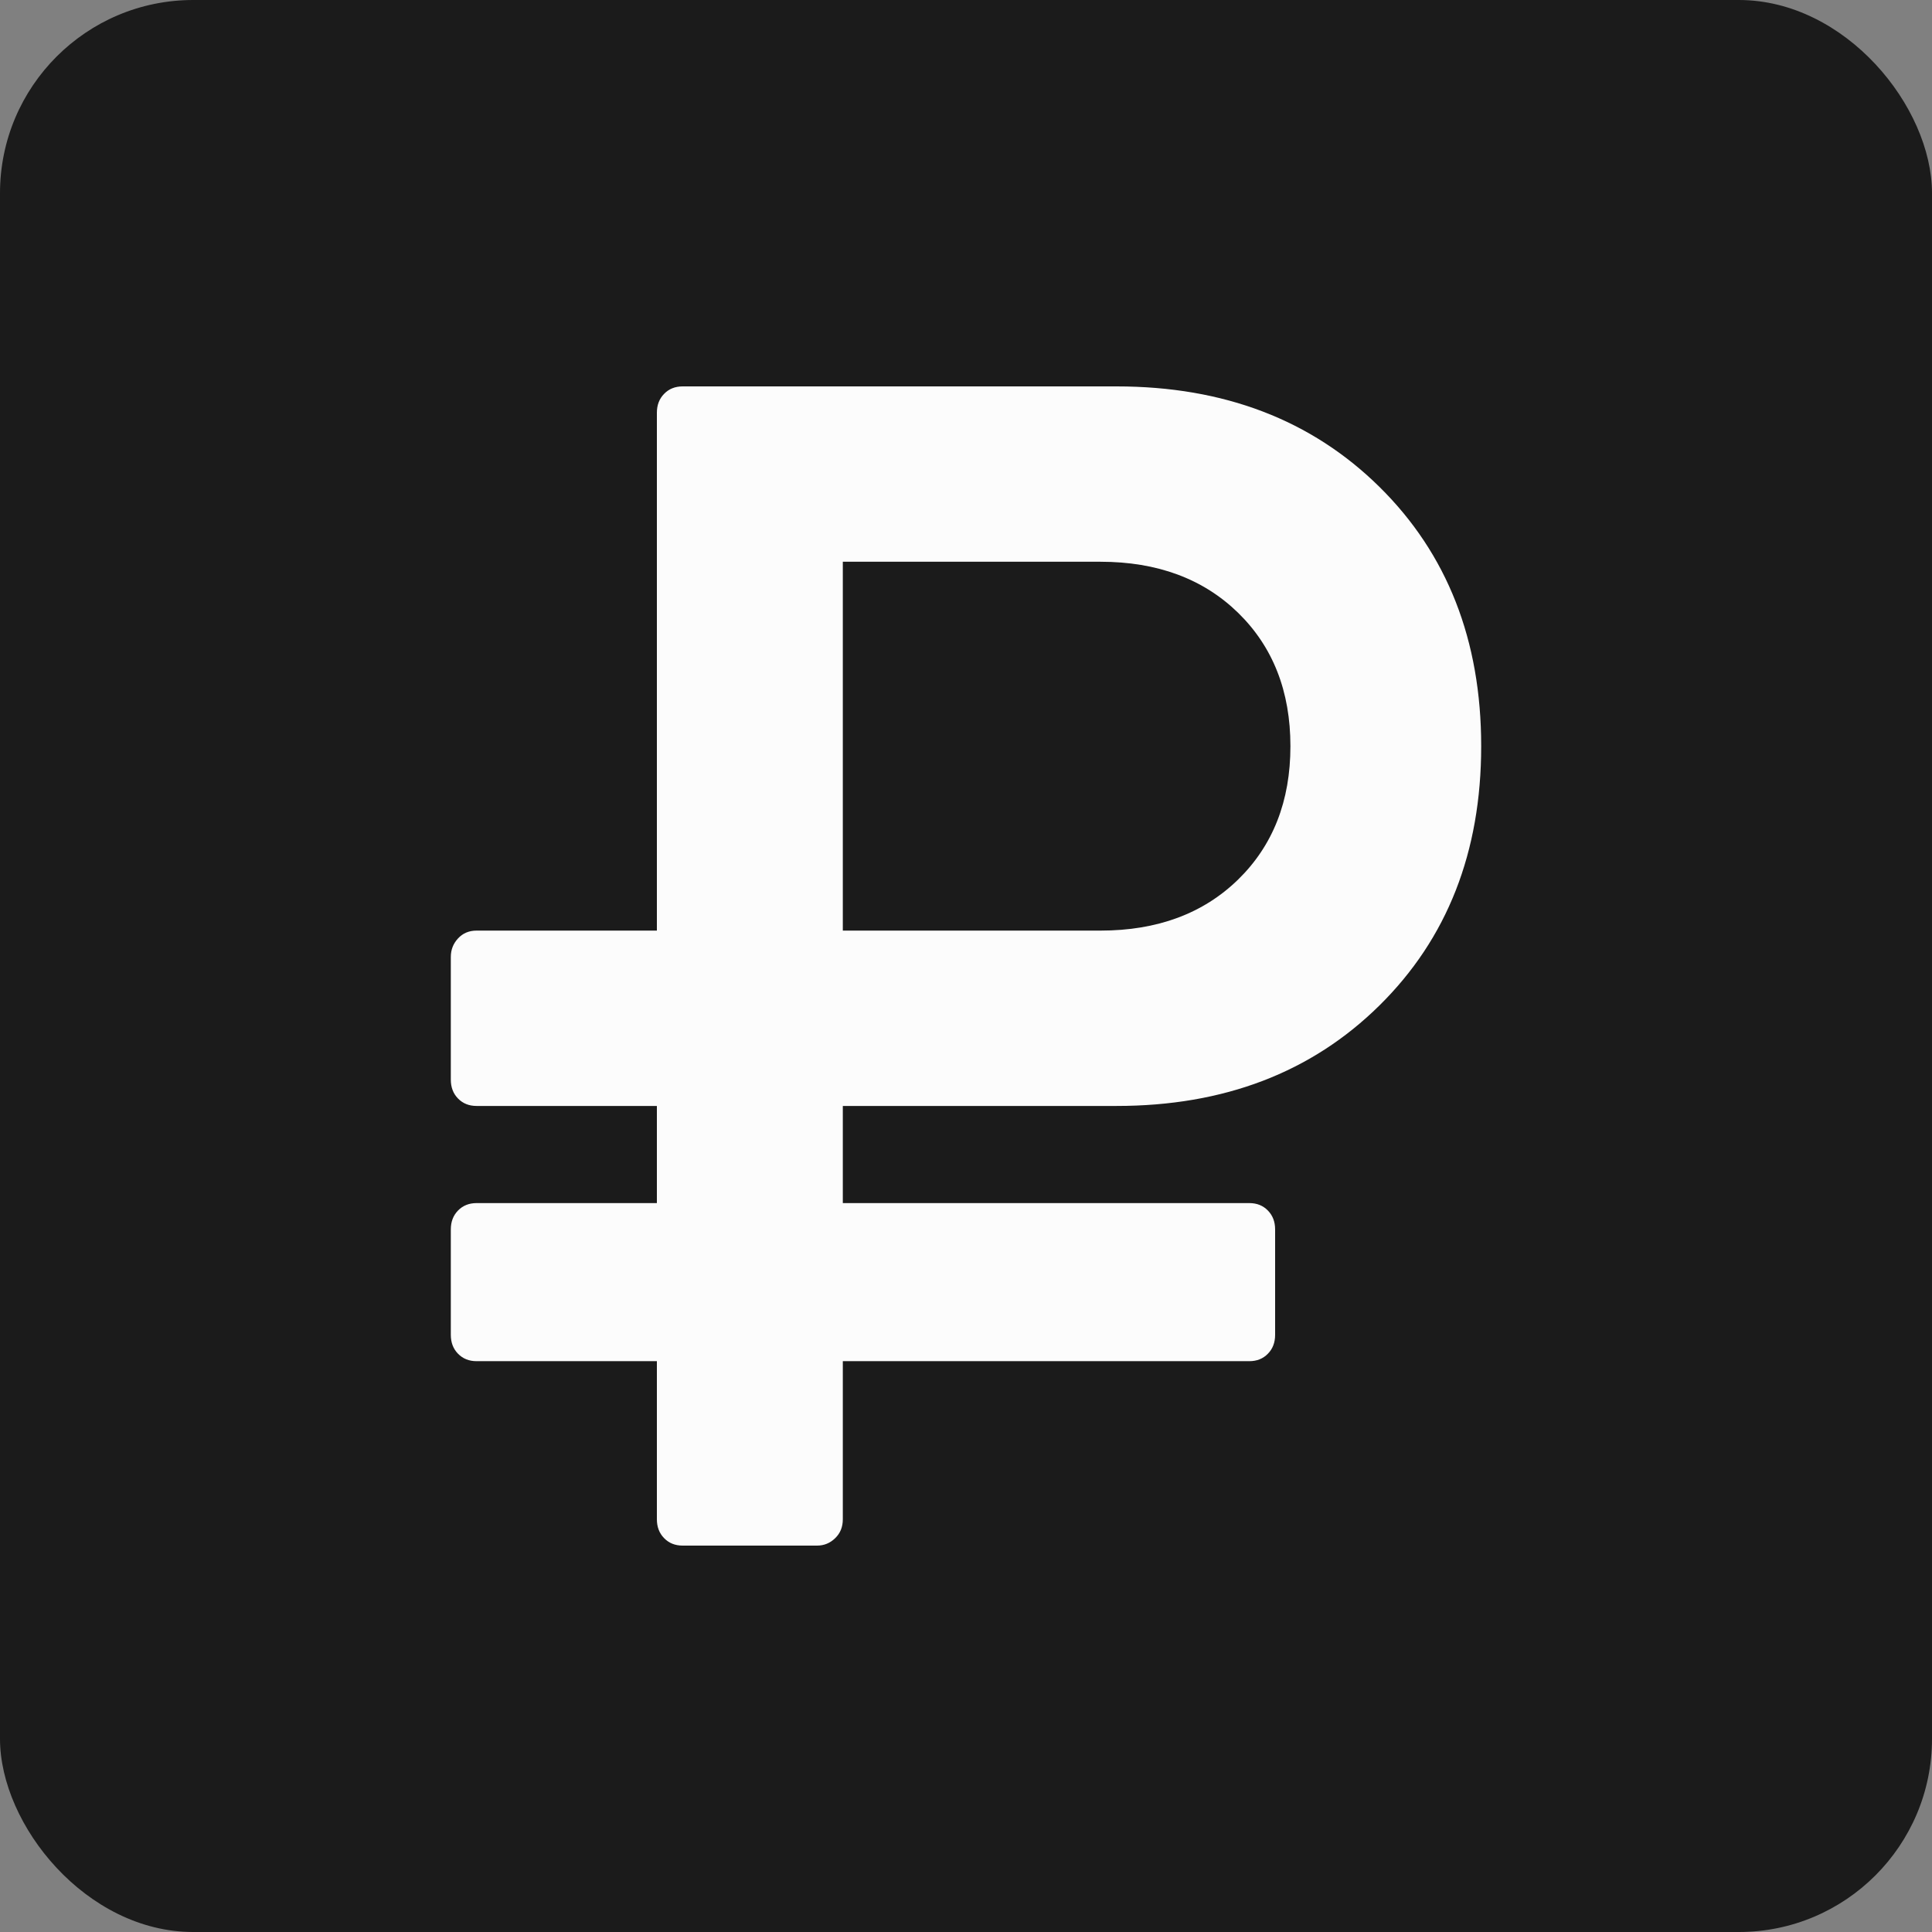
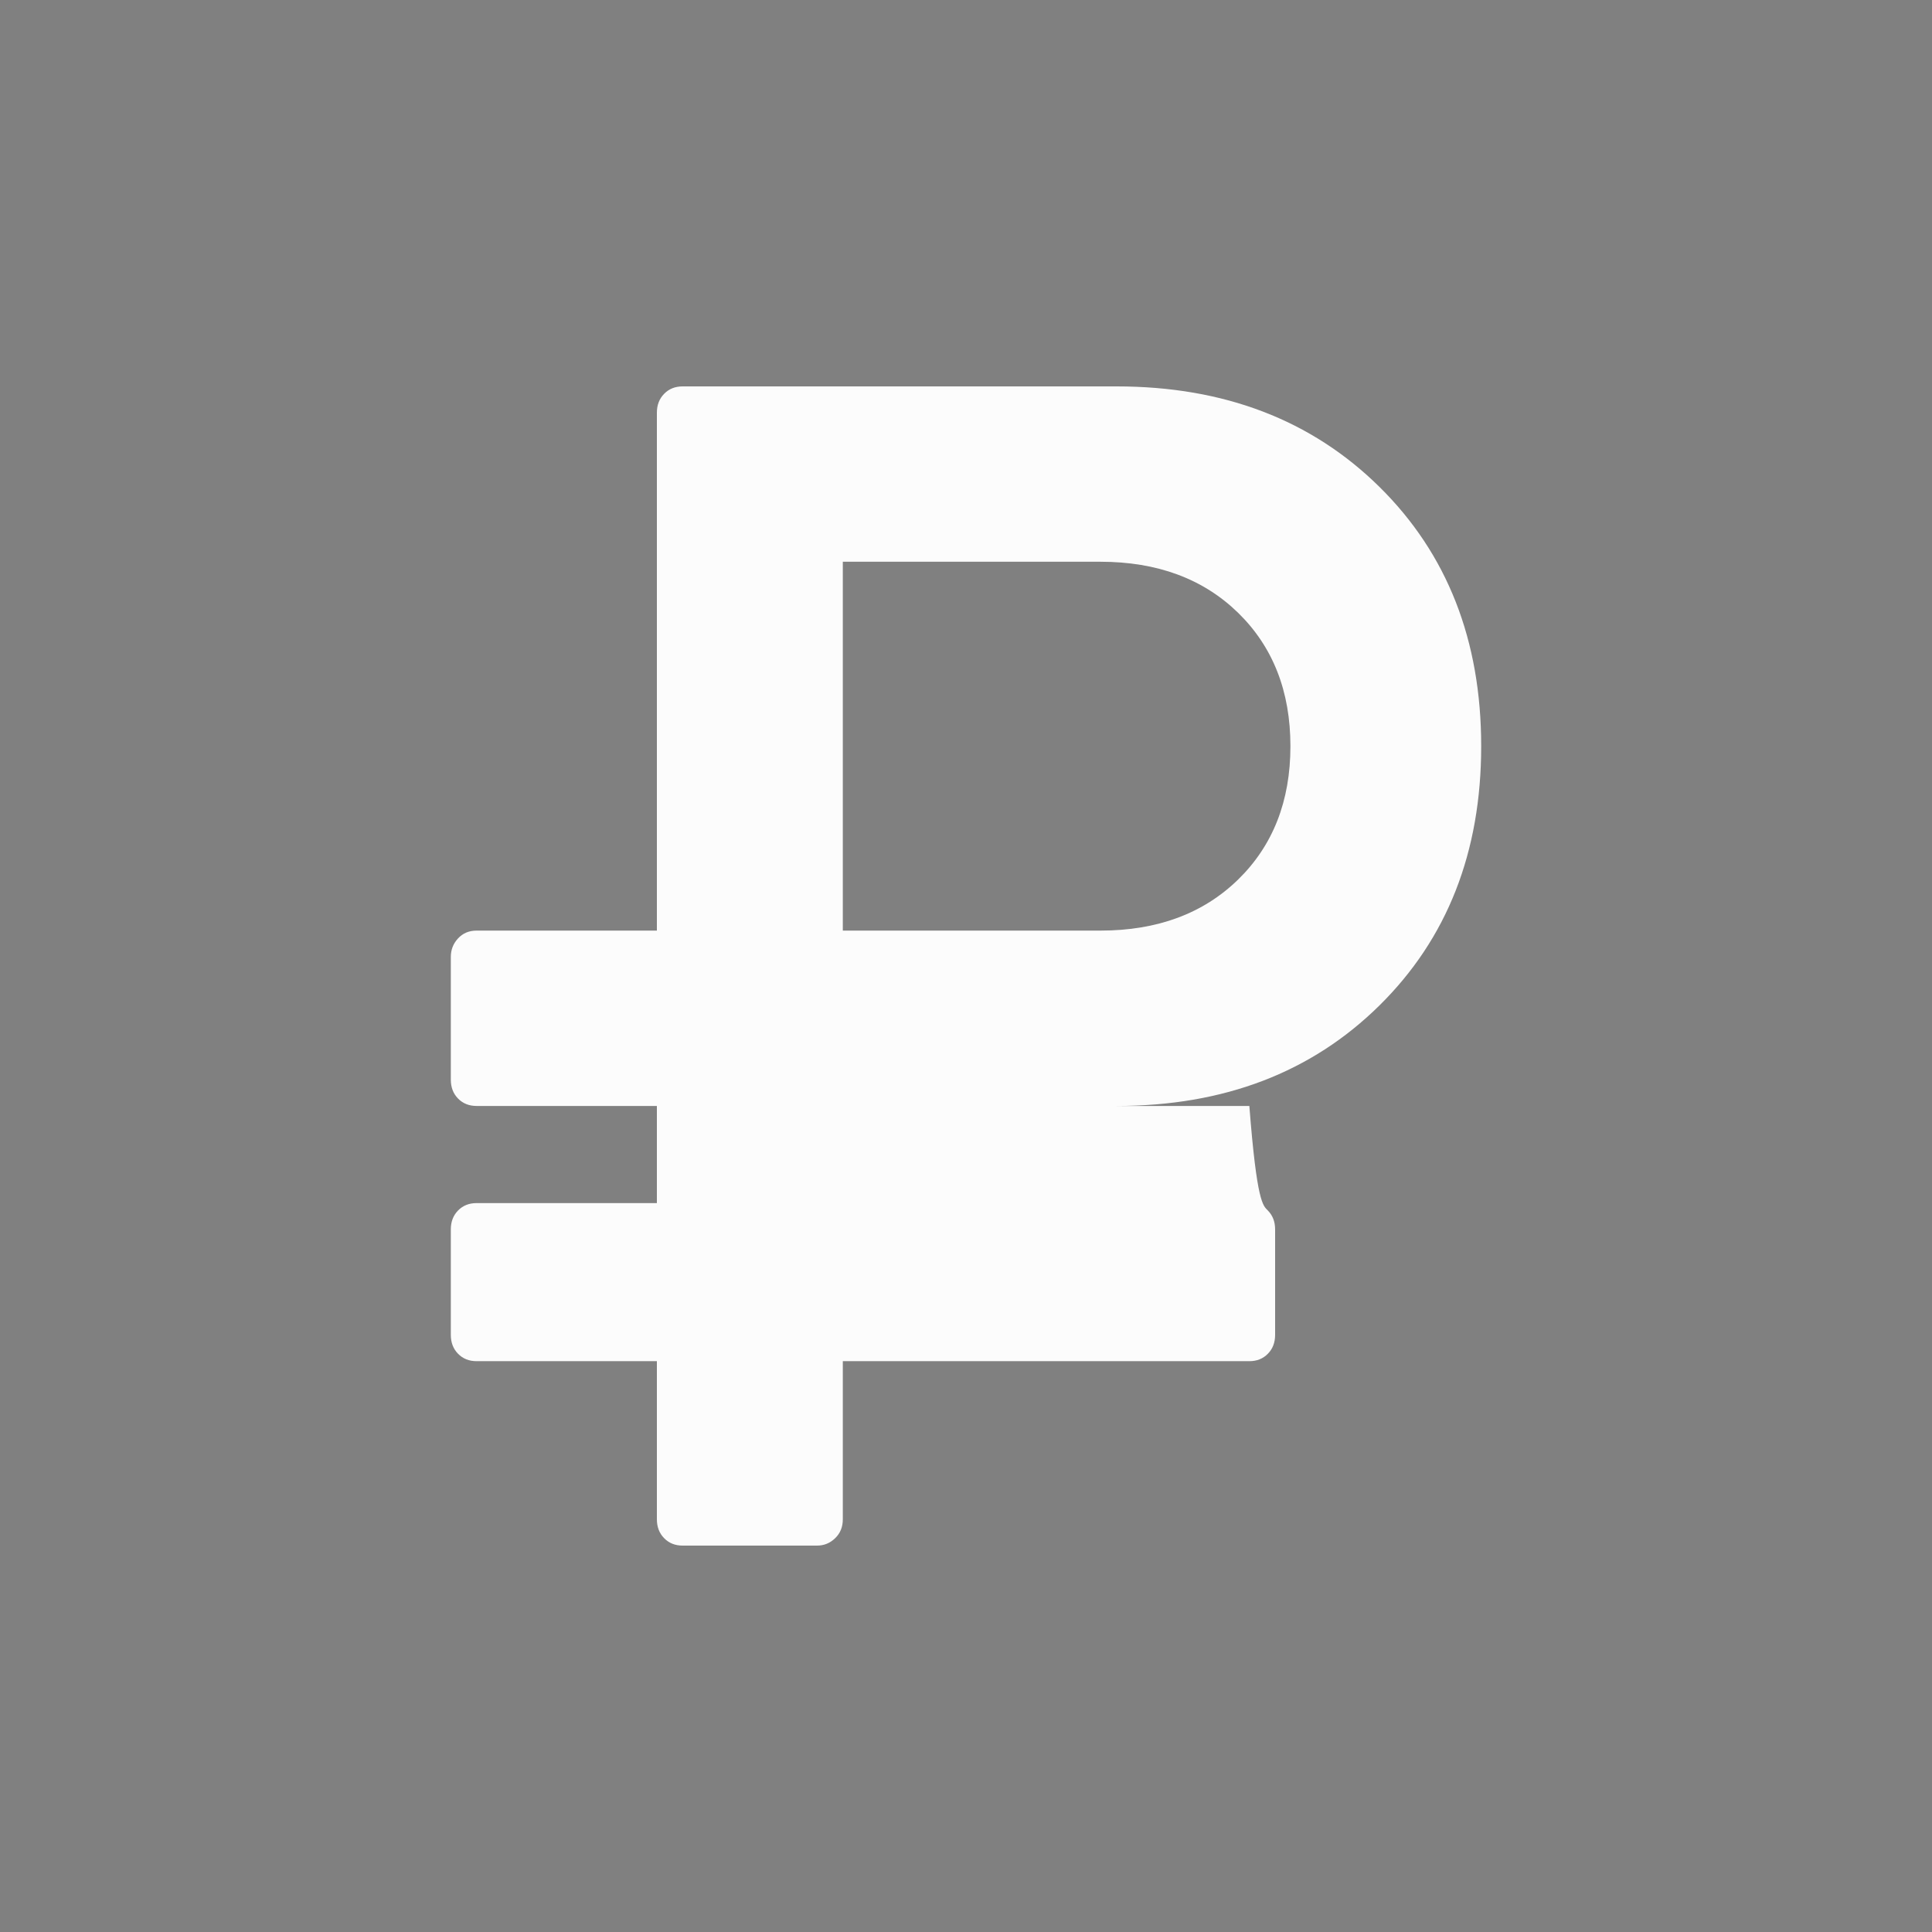
<svg xmlns="http://www.w3.org/2000/svg" width="50" height="50" viewBox="0 0 50 50" fill="none">
  <rect x="0" y="0" width="50" height="50" fill="#808080" stroke="none" />
-   <rect width="50" height="50" rx="5" fill="#1B1B1B" />
-   <path d="M33.396 19.311C33.396 17.891 32.944 16.74 32.042 15.859C31.139 14.979 29.951 14.538 28.479 14.538H21.812V24.084H28.479C29.951 24.084 31.139 23.643 32.042 22.763C32.944 21.882 33.396 20.732 33.396 19.311ZM38.333 19.311C38.333 22.053 37.455 24.29 35.698 26.023C33.941 27.756 31.674 28.622 28.896 28.622H21.812V31.136H32.333C32.528 31.136 32.688 31.2 32.812 31.328C32.938 31.456 33 31.619 33 31.818V34.545C33 34.744 32.938 34.908 32.812 35.035C32.688 35.163 32.528 35.227 32.333 35.227H21.812V39.318C21.812 39.517 21.747 39.68 21.614 39.808C21.483 39.936 21.326 40 21.146 40H17.667C17.472 40 17.312 39.936 17.188 39.808C17.062 39.68 17 39.517 17 39.318V35.227H12.333C12.139 35.227 11.979 35.163 11.854 35.035C11.729 34.908 11.667 34.744 11.667 34.545V31.818C11.667 31.619 11.729 31.456 11.854 31.328C11.979 31.2 12.139 31.136 12.333 31.136H17V28.622H12.333C12.139 28.622 11.979 28.558 11.854 28.43C11.729 28.303 11.667 28.139 11.667 27.94V24.766C11.667 24.581 11.729 24.421 11.854 24.286C11.979 24.151 12.139 24.084 12.333 24.084H17V10.682C17 10.483 17.062 10.32 17.188 10.192C17.312 10.064 17.472 10 17.667 10H28.896C31.674 10 33.941 10.867 35.698 12.599C37.455 14.332 38.333 16.57 38.333 19.311Z" fill="#FCFCFC" />
+   <path d="M33.396 19.311C33.396 17.891 32.944 16.74 32.042 15.859C31.139 14.979 29.951 14.538 28.479 14.538H21.812V24.084H28.479C29.951 24.084 31.139 23.643 32.042 22.763C32.944 21.882 33.396 20.732 33.396 19.311ZM38.333 19.311C38.333 22.053 37.455 24.29 35.698 26.023C33.941 27.756 31.674 28.622 28.896 28.622H21.812H32.333C32.528 31.136 32.688 31.2 32.812 31.328C32.938 31.456 33 31.619 33 31.818V34.545C33 34.744 32.938 34.908 32.812 35.035C32.688 35.163 32.528 35.227 32.333 35.227H21.812V39.318C21.812 39.517 21.747 39.68 21.614 39.808C21.483 39.936 21.326 40 21.146 40H17.667C17.472 40 17.312 39.936 17.188 39.808C17.062 39.68 17 39.517 17 39.318V35.227H12.333C12.139 35.227 11.979 35.163 11.854 35.035C11.729 34.908 11.667 34.744 11.667 34.545V31.818C11.667 31.619 11.729 31.456 11.854 31.328C11.979 31.2 12.139 31.136 12.333 31.136H17V28.622H12.333C12.139 28.622 11.979 28.558 11.854 28.43C11.729 28.303 11.667 28.139 11.667 27.94V24.766C11.667 24.581 11.729 24.421 11.854 24.286C11.979 24.151 12.139 24.084 12.333 24.084H17V10.682C17 10.483 17.062 10.32 17.188 10.192C17.312 10.064 17.472 10 17.667 10H28.896C31.674 10 33.941 10.867 35.698 12.599C37.455 14.332 38.333 16.57 38.333 19.311Z" fill="#FCFCFC" />
</svg>